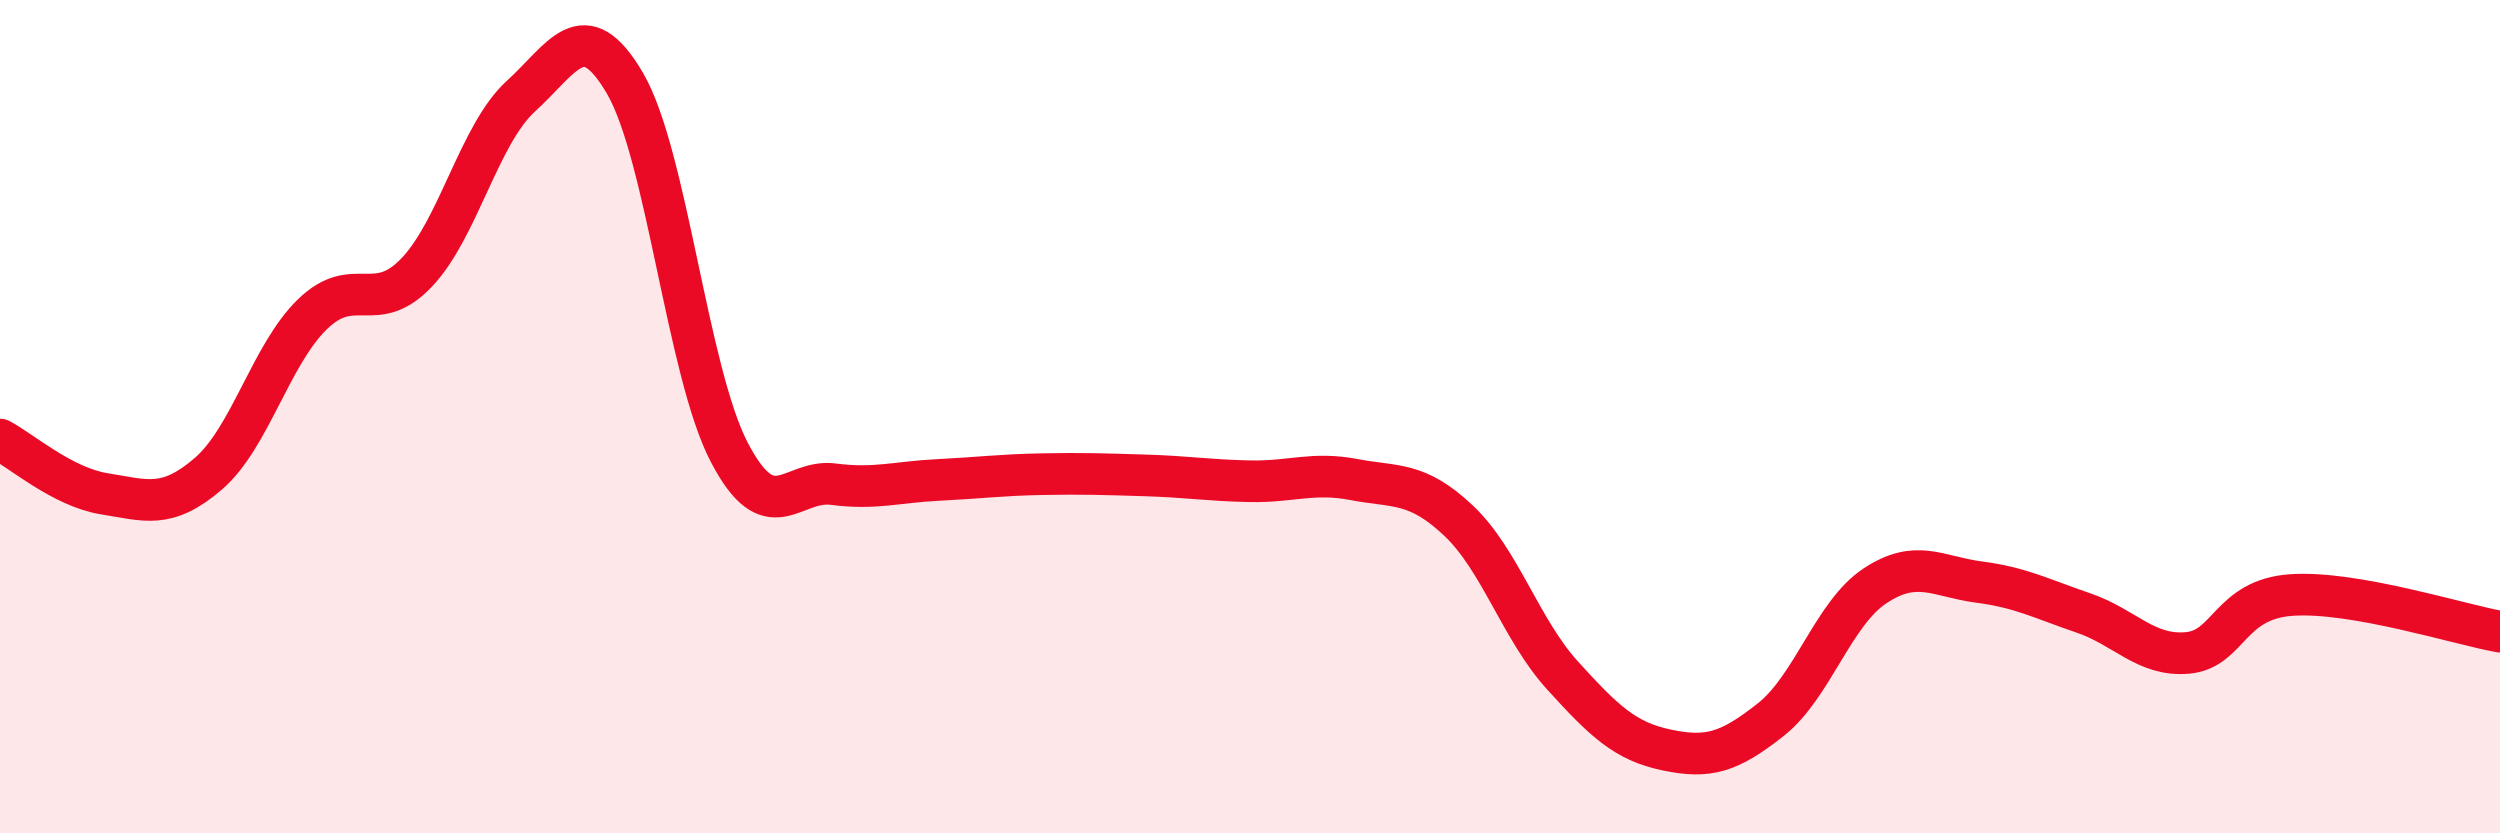
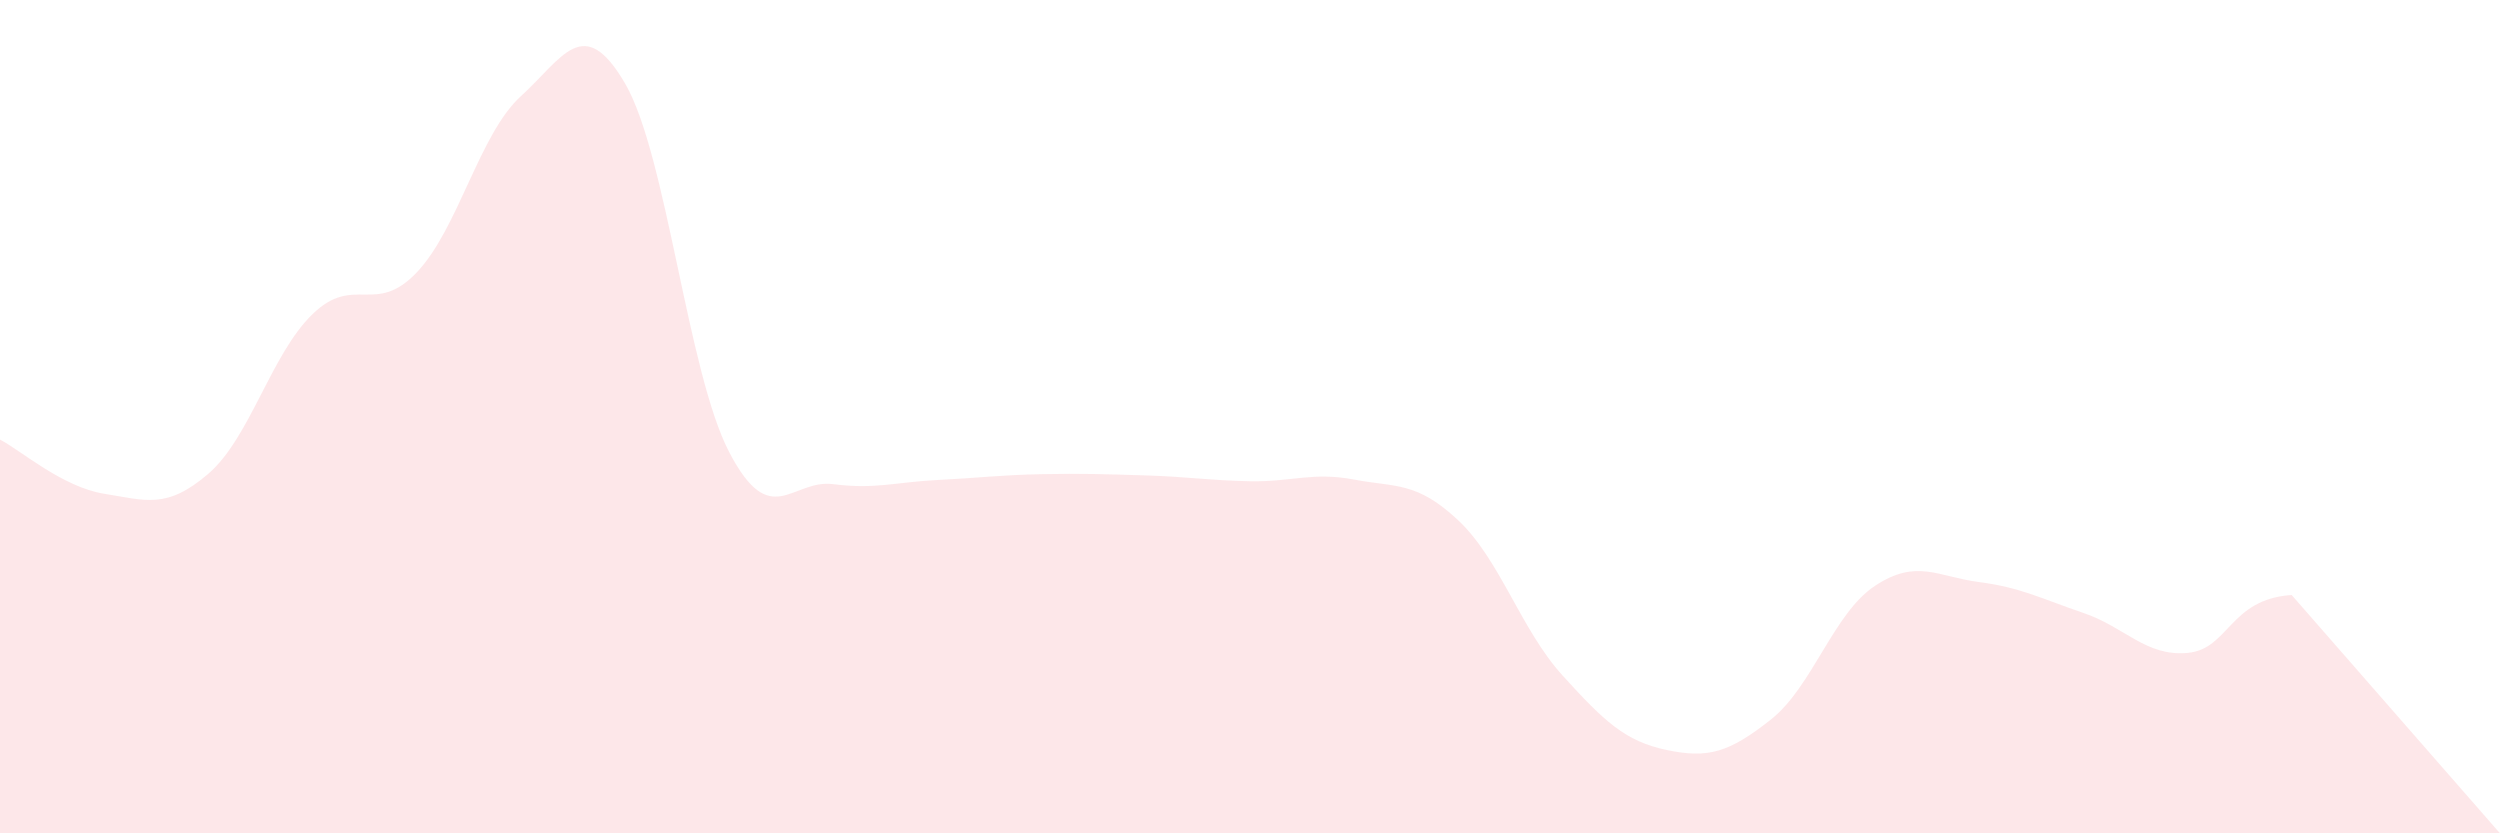
<svg xmlns="http://www.w3.org/2000/svg" width="60" height="20" viewBox="0 0 60 20">
-   <path d="M 0,10.55 C 0.5,10.81 1.5,11.69 2.5,11.85 C 3.5,12.01 4,12.23 5,11.37 C 6,10.51 6.5,8.51 7.5,7.54 C 8.5,6.57 9,7.59 10,6.54 C 11,5.49 11.5,3.22 12.5,2.31 C 13.5,1.4 14,0.29 15,2 C 16,3.71 16.5,8.93 17.5,10.85 C 18.5,12.77 19,11.49 20,11.62 C 21,11.75 21.5,11.57 22.5,11.52 C 23.5,11.47 24,11.4 25,11.38 C 26,11.36 26.5,11.38 27.5,11.41 C 28.5,11.44 29,11.53 30,11.55 C 31,11.57 31.5,11.32 32.5,11.51 C 33.5,11.7 34,11.55 35,12.49 C 36,13.43 36.5,15.11 37.5,16.21 C 38.5,17.31 39,17.79 40,18 C 41,18.21 41.5,18.06 42.5,17.27 C 43.5,16.48 44,14.72 45,14.06 C 46,13.4 46.5,13.84 47.5,13.97 C 48.5,14.1 49,14.37 50,14.71 C 51,15.05 51.5,15.76 52.5,15.67 C 53.5,15.58 53.5,14.38 55,14.28 C 56.5,14.18 59,14.98 60,15.16L60 20L0 20Z" fill="#EB0A25" opacity="0.1" stroke-linecap="round" stroke-linejoin="round" />
-   <path d="M 0,10.55 C 0.5,10.81 1.5,11.69 2.5,11.85 C 3.5,12.01 4,12.23 5,11.37 C 6,10.51 6.5,8.51 7.5,7.54 C 8.5,6.57 9,7.59 10,6.54 C 11,5.49 11.5,3.22 12.5,2.31 C 13.5,1.4 14,0.29 15,2 C 16,3.71 16.5,8.93 17.5,10.85 C 18.5,12.77 19,11.49 20,11.62 C 21,11.75 21.5,11.57 22.5,11.52 C 23.5,11.47 24,11.4 25,11.38 C 26,11.36 26.5,11.38 27.5,11.41 C 28.5,11.44 29,11.53 30,11.55 C 31,11.57 31.5,11.32 32.5,11.51 C 33.5,11.7 34,11.55 35,12.49 C 36,13.43 36.5,15.11 37.5,16.21 C 38.5,17.31 39,17.79 40,18 C 41,18.21 41.5,18.06 42.5,17.27 C 43.5,16.48 44,14.72 45,14.06 C 46,13.4 46.5,13.84 47.5,13.97 C 48.5,14.1 49,14.37 50,14.71 C 51,15.05 51.5,15.76 52.5,15.67 C 53.5,15.58 53.5,14.38 55,14.28 C 56.5,14.18 59,14.98 60,15.16" stroke="#EB0A25" stroke-width="1" fill="none" stroke-linecap="round" stroke-linejoin="round" />
+   <path d="M 0,10.55 C 0.5,10.81 1.5,11.69 2.5,11.85 C 3.5,12.01 4,12.23 5,11.37 C 6,10.51 6.5,8.51 7.5,7.54 C 8.5,6.57 9,7.59 10,6.54 C 11,5.49 11.5,3.22 12.5,2.31 C 13.5,1.4 14,0.29 15,2 C 16,3.71 16.5,8.93 17.5,10.85 C 18.5,12.77 19,11.49 20,11.62 C 21,11.75 21.5,11.57 22.5,11.52 C 23.5,11.47 24,11.4 25,11.38 C 26,11.36 26.5,11.38 27.5,11.41 C 28.5,11.44 29,11.53 30,11.55 C 31,11.57 31.5,11.32 32.5,11.51 C 33.5,11.7 34,11.55 35,12.49 C 36,13.43 36.5,15.11 37.5,16.21 C 38.5,17.31 39,17.79 40,18 C 41,18.21 41.5,18.06 42.5,17.27 C 43.5,16.48 44,14.72 45,14.06 C 46,13.4 46.5,13.84 47.5,13.97 C 48.5,14.1 49,14.37 50,14.71 C 51,15.05 51.5,15.76 52.5,15.67 C 53.5,15.58 53.5,14.38 55,14.28 L60 20L0 20Z" fill="#EB0A25" opacity="0.1" stroke-linecap="round" stroke-linejoin="round" />
</svg>